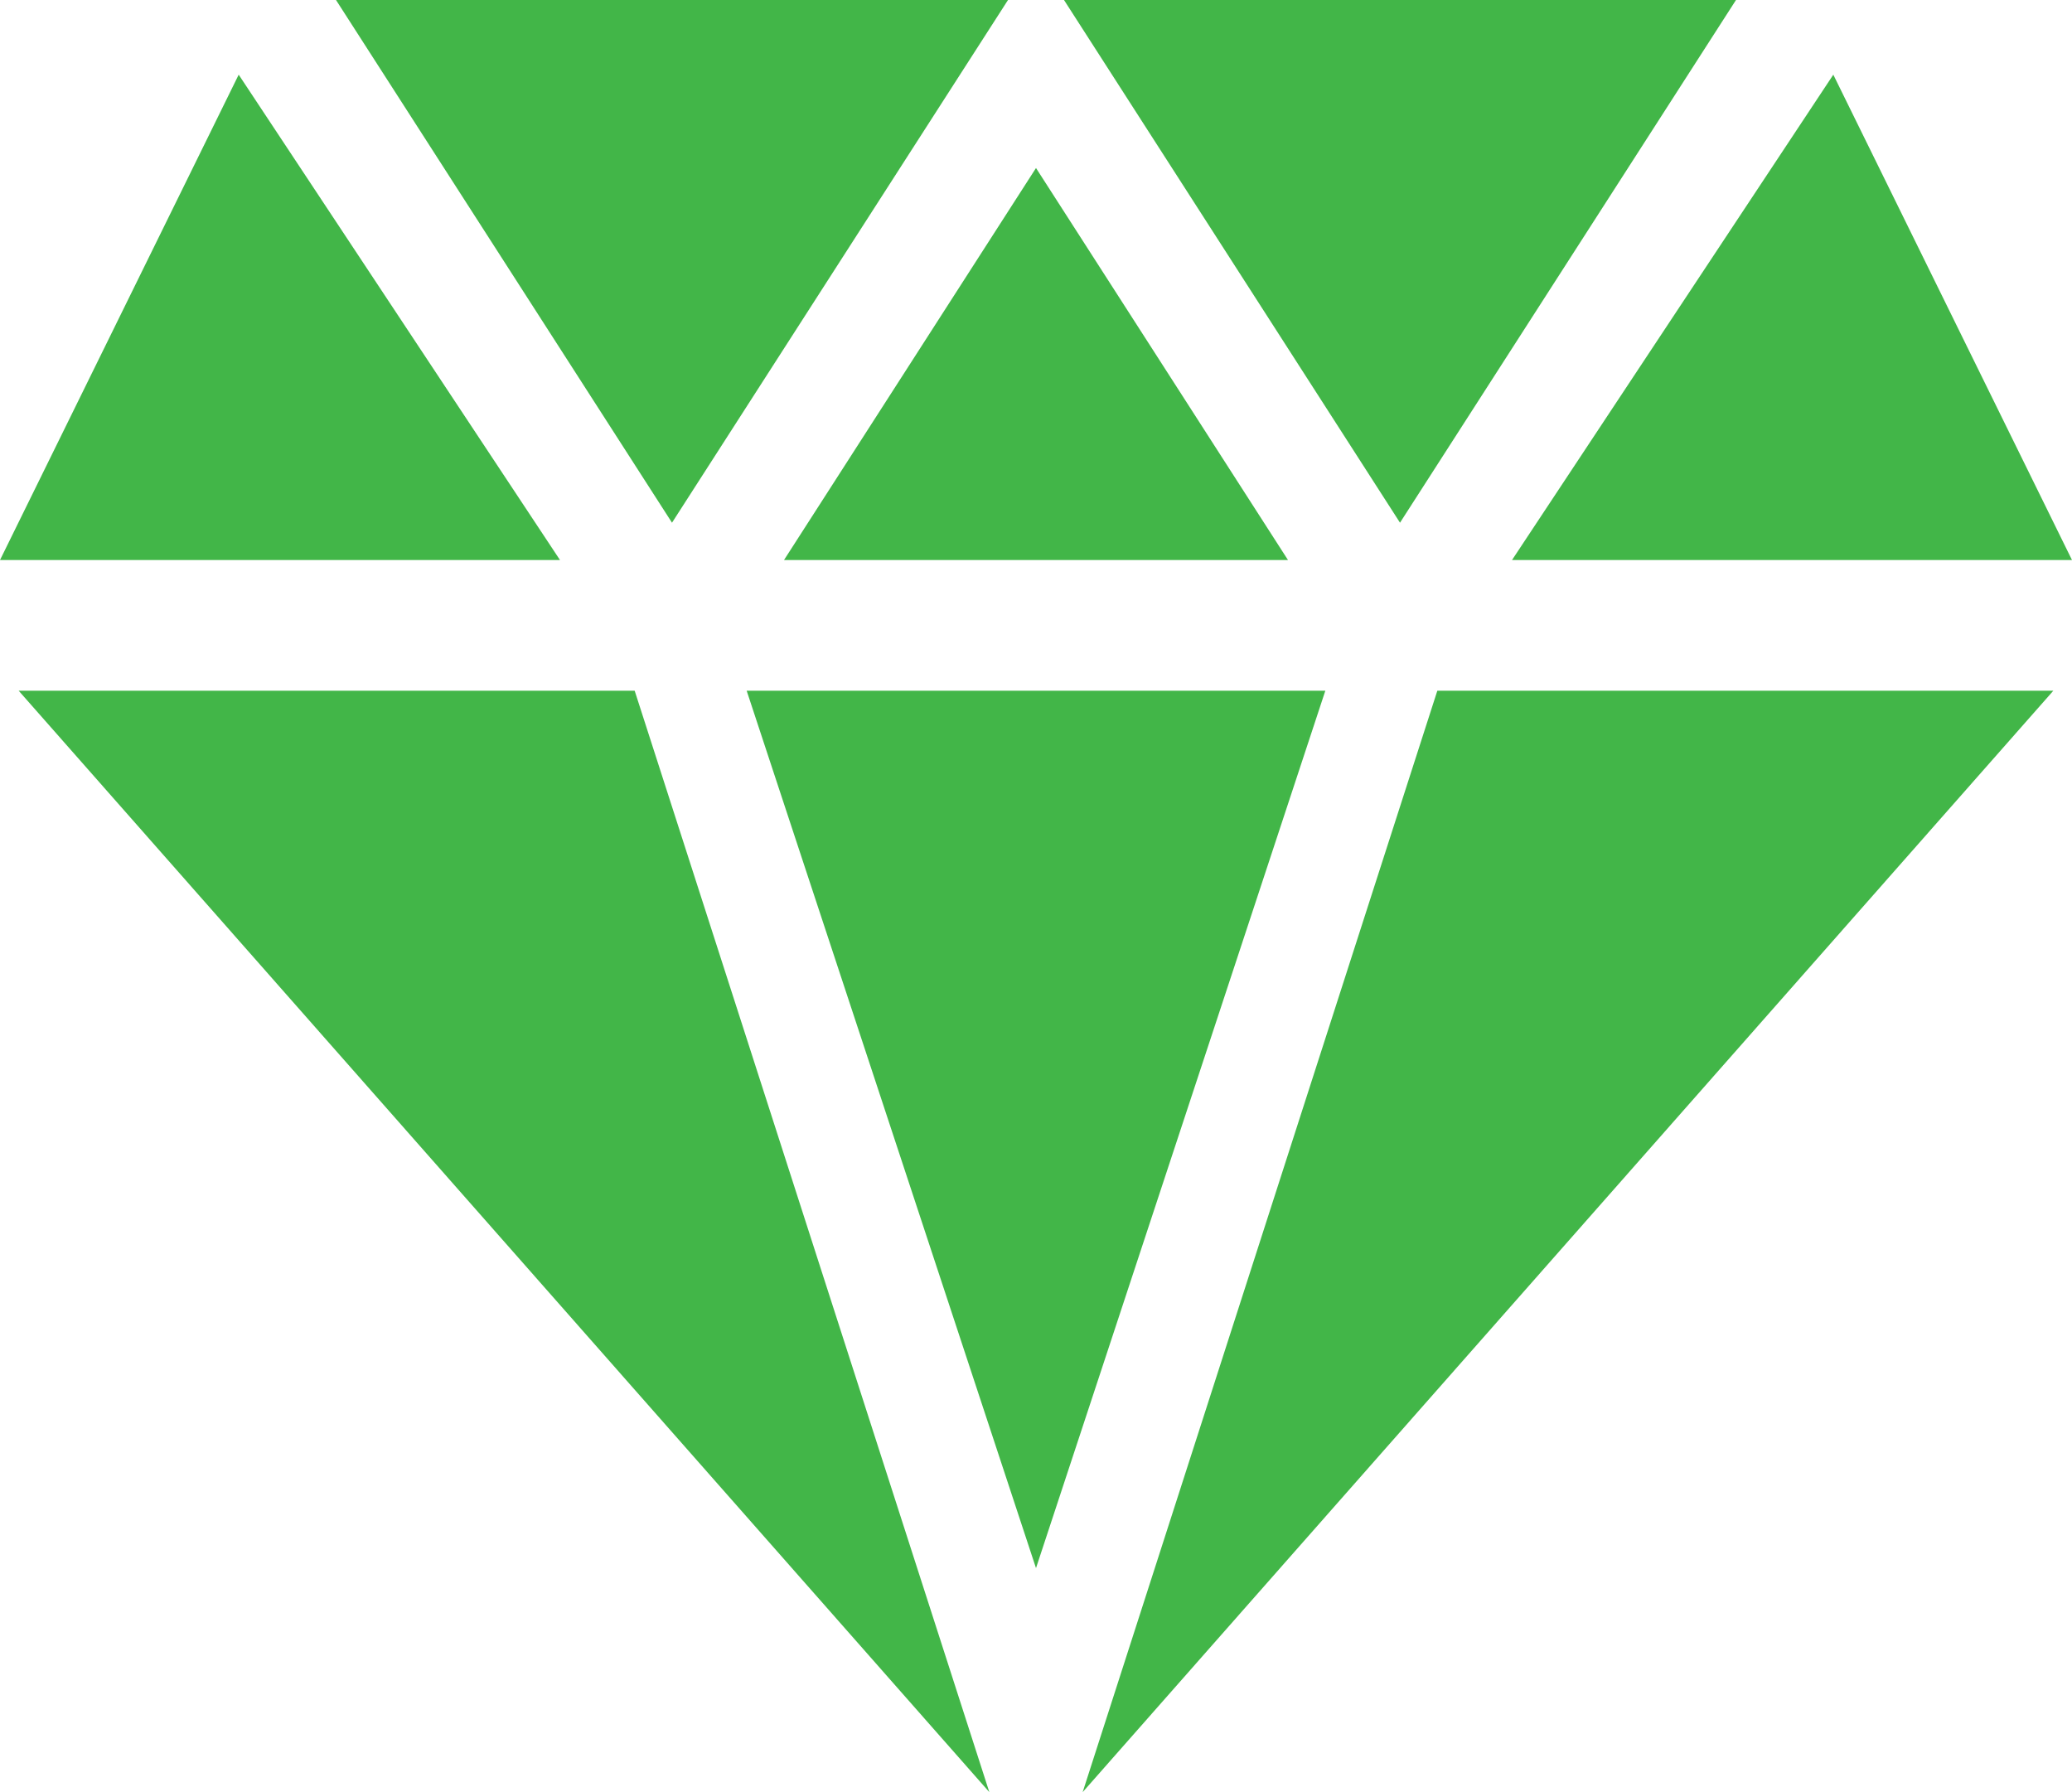
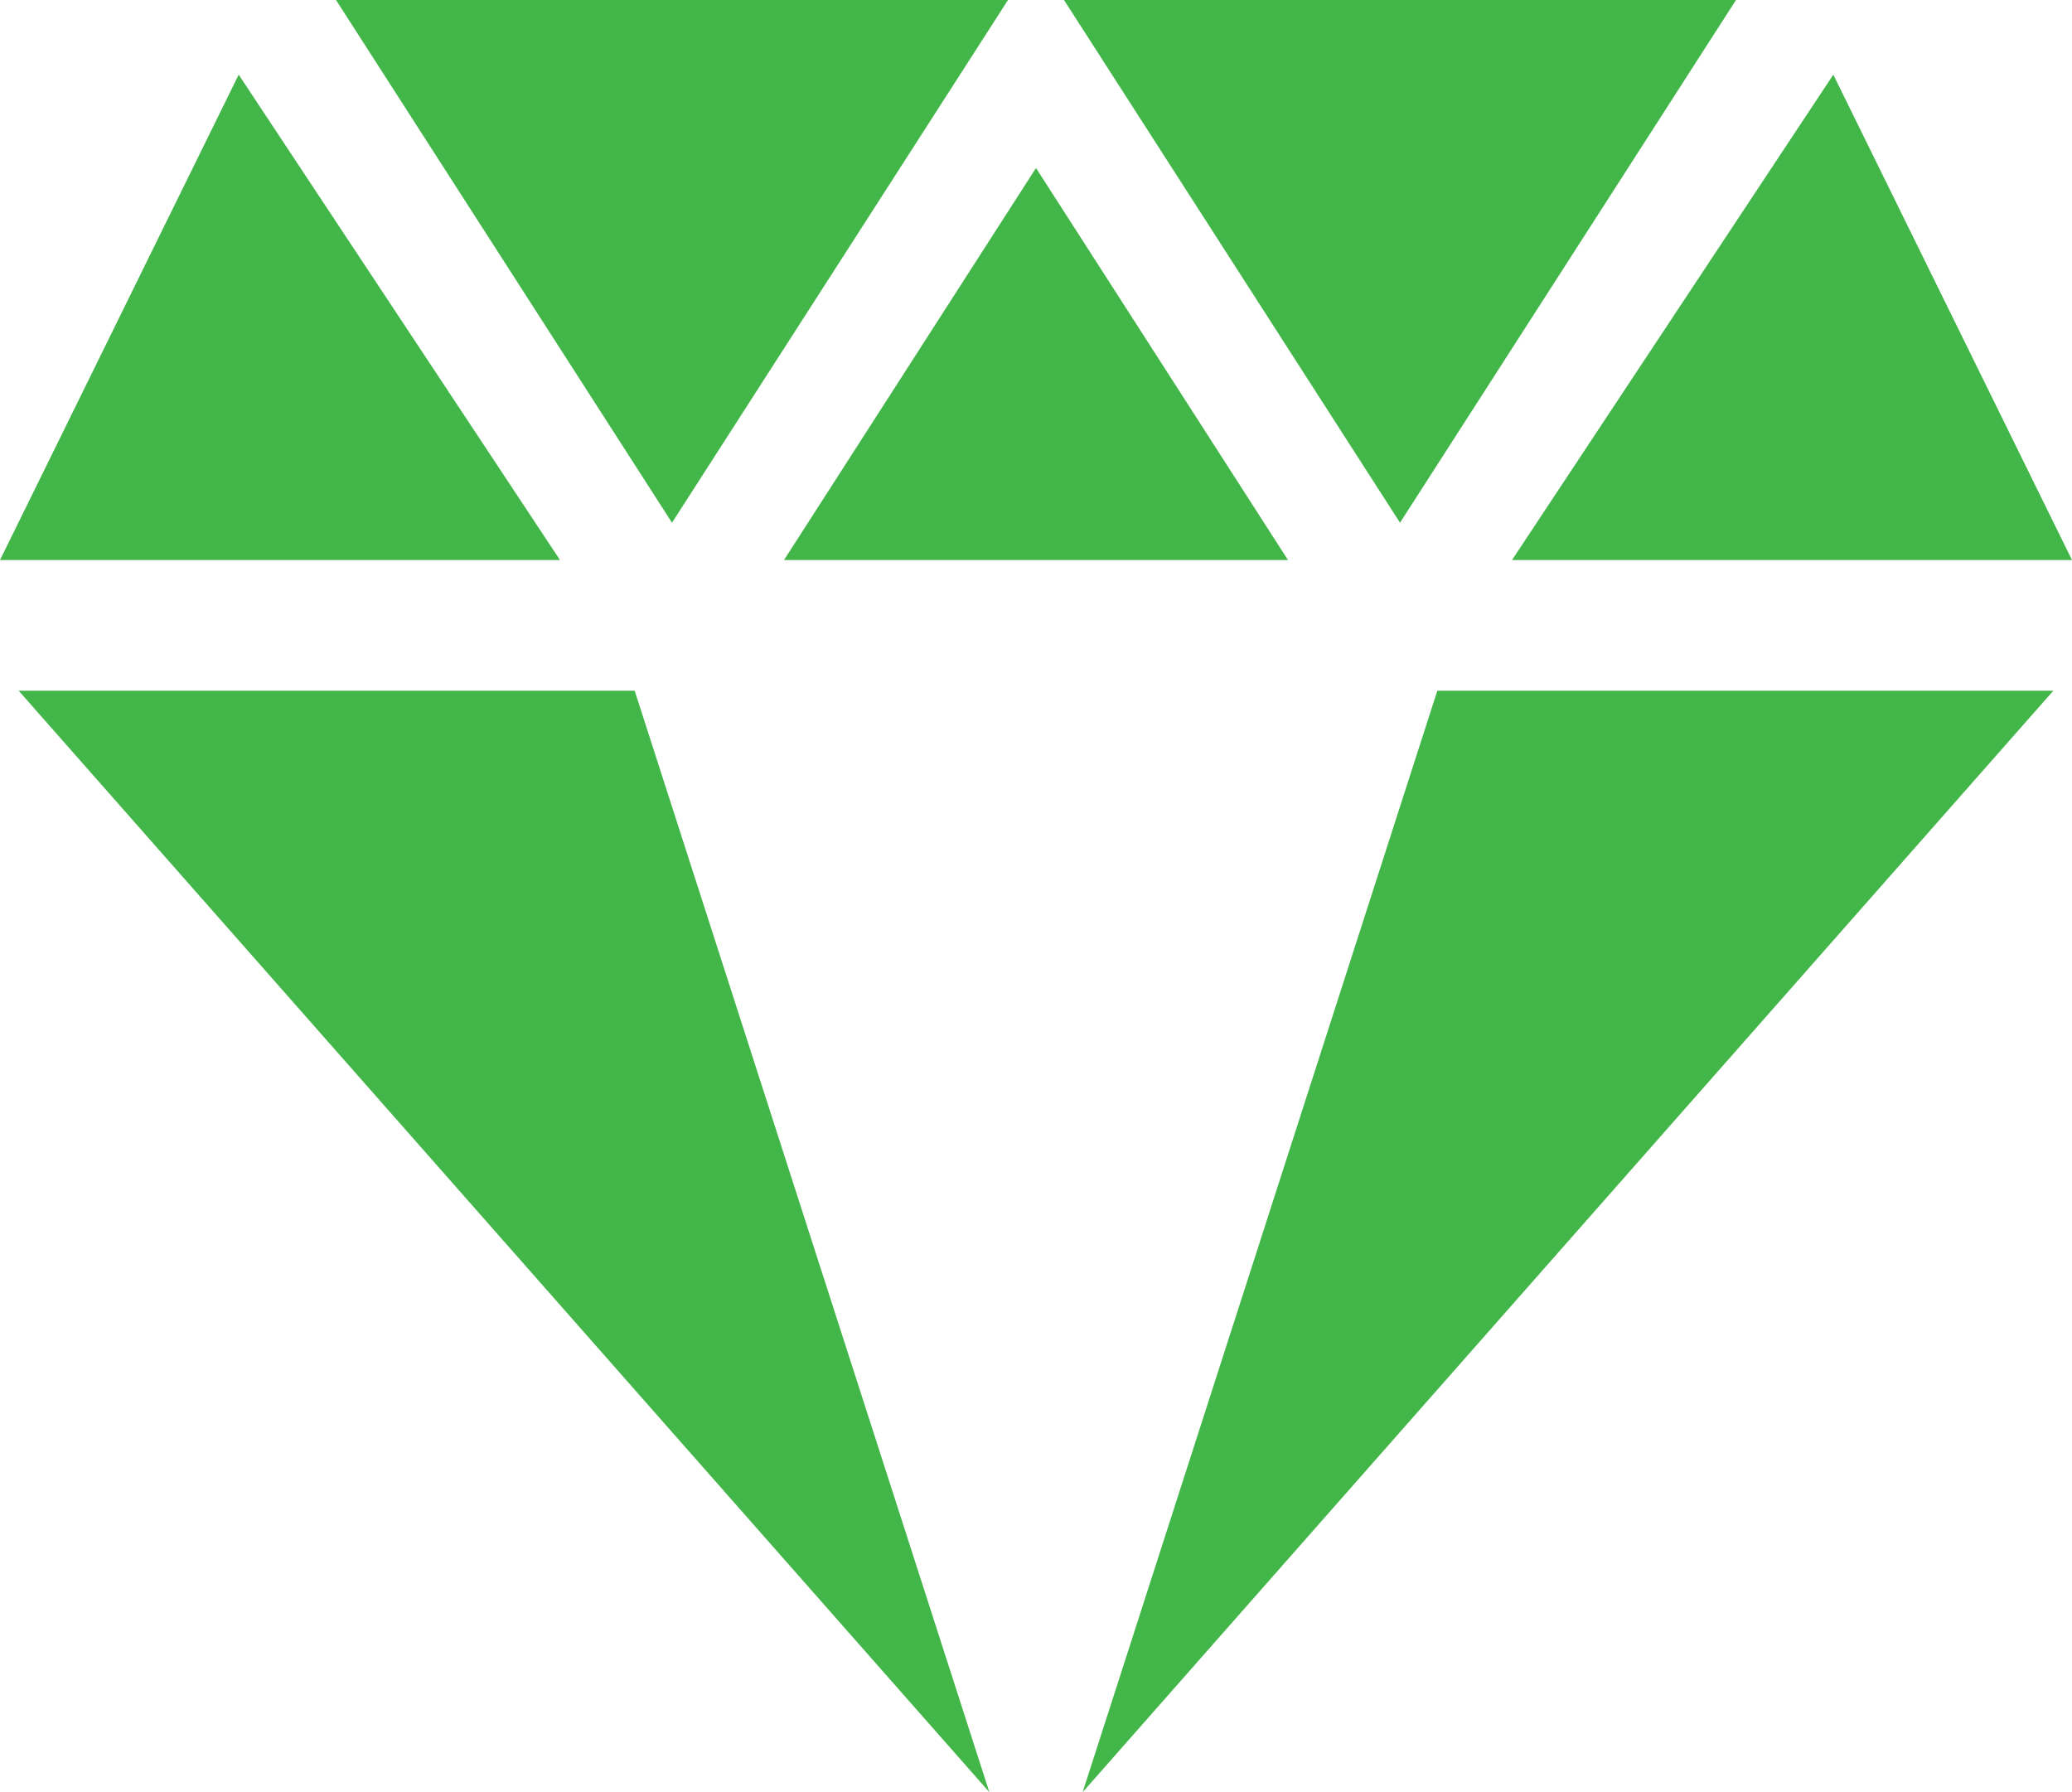
<svg xmlns="http://www.w3.org/2000/svg" width="111" height="96">
-   <path d="M77 37L58 96l52-59zm-43 0H1l52 59zm77-7L98.213 4 81 30zM18 0l18 28L54 0zm39 0l18 28L93 0zM42 30h27L55.5 9zM12.787 4L0 30h30zM55.5 84L71 37H40z" fill="#42B648" />
+   <path d="M77 37L58 96l52-59zm-43 0H1l52 59zm77-7L98.213 4 81 30zM18 0l18 28L54 0zm39 0l18 28L93 0zM42 30h27L55.5 9zM12.787 4L0 30h30zM55.5 84H40z" fill="#42B648" />
</svg>